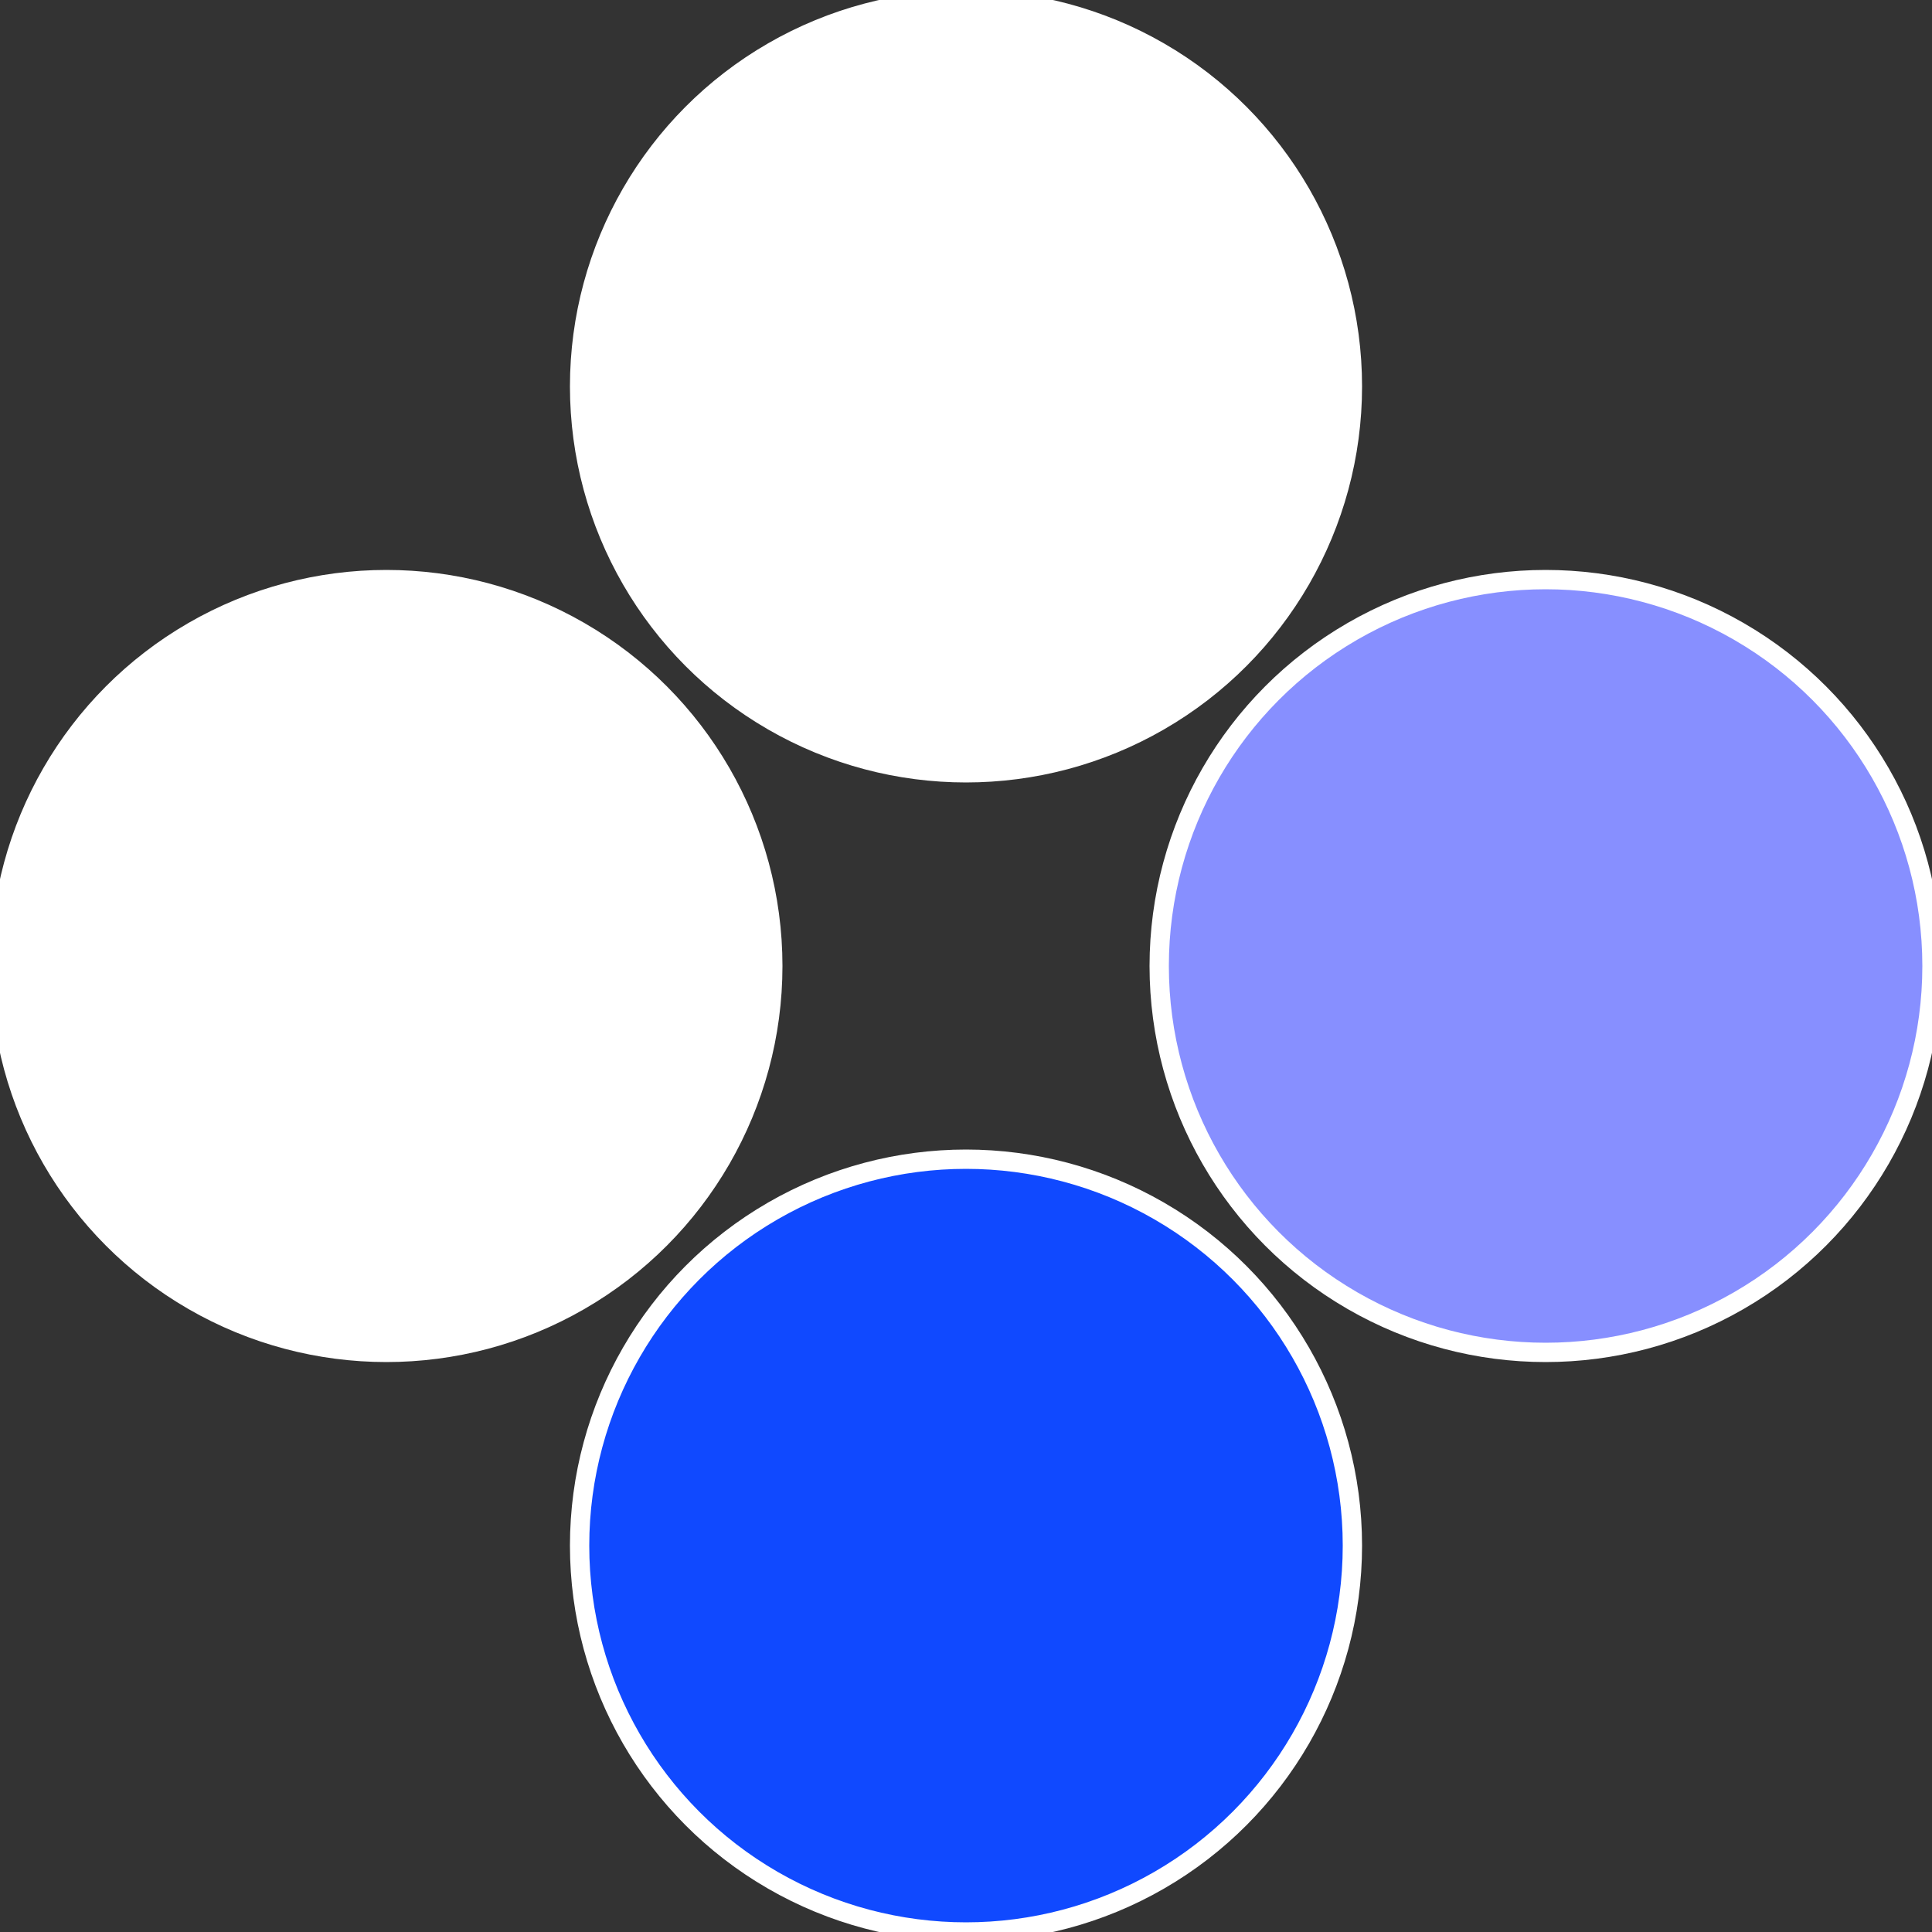
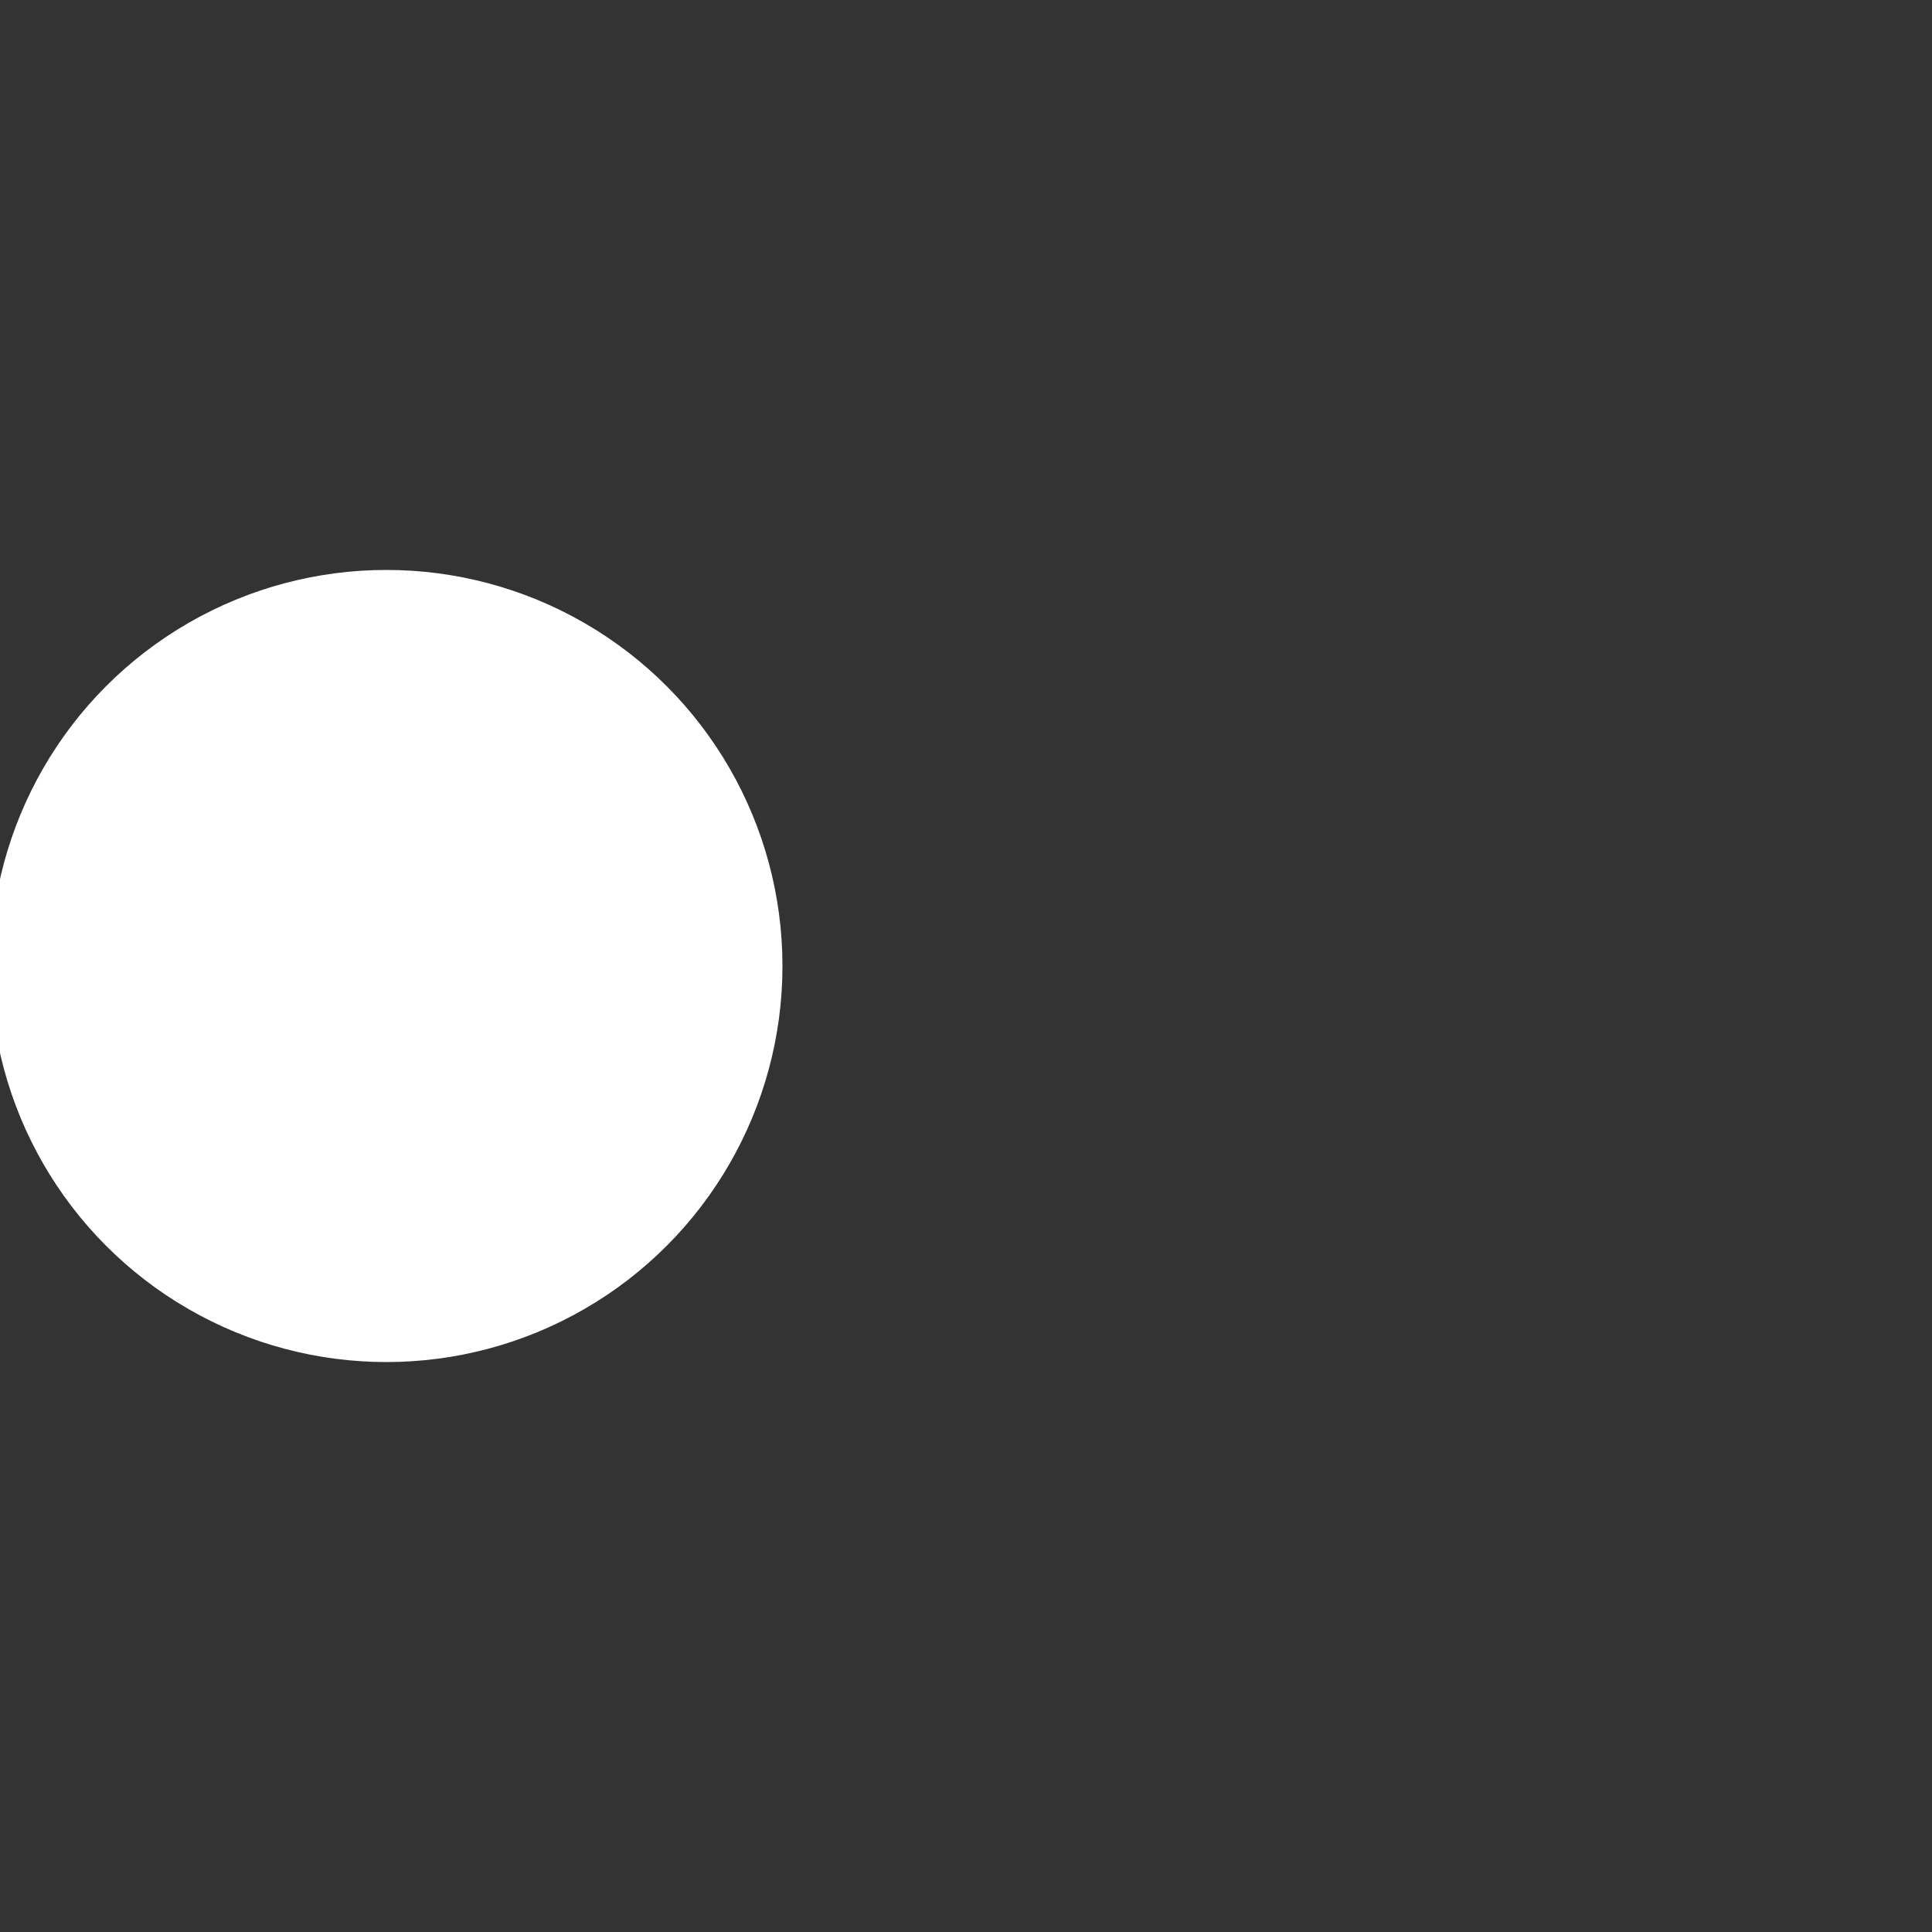
<svg xmlns="http://www.w3.org/2000/svg" width="500" height="500" viewBox="-1 -1 2 2">
  <rect x="-1" y="-1" width="2" height="2" fill="#333333" stroke="none" />
-   <circle cx="0.6" cy="0" r="0.4" fill="#878fffffffffffff12e1049" stroke="#fff" stroke-width="1%" />
-   <circle cx="3.6739403974421E-17" cy="0.6" r="0.4" fill="#1049fffffffffffff12efffffffffffff979" stroke="#fff" stroke-width="1%" />
  <circle cx="-0.6" cy="7.3478807948841E-17" r="0.4" fill="#fffffffffffff9791049fffffffffffff12e" stroke="#fff" stroke-width="1%" />
-   <circle cx="-1.1021821192326E-16" cy="-0.6" r="0.4" fill="#fffffffffffff12e10497fe" stroke="#fff" stroke-width="1%" />
</svg>